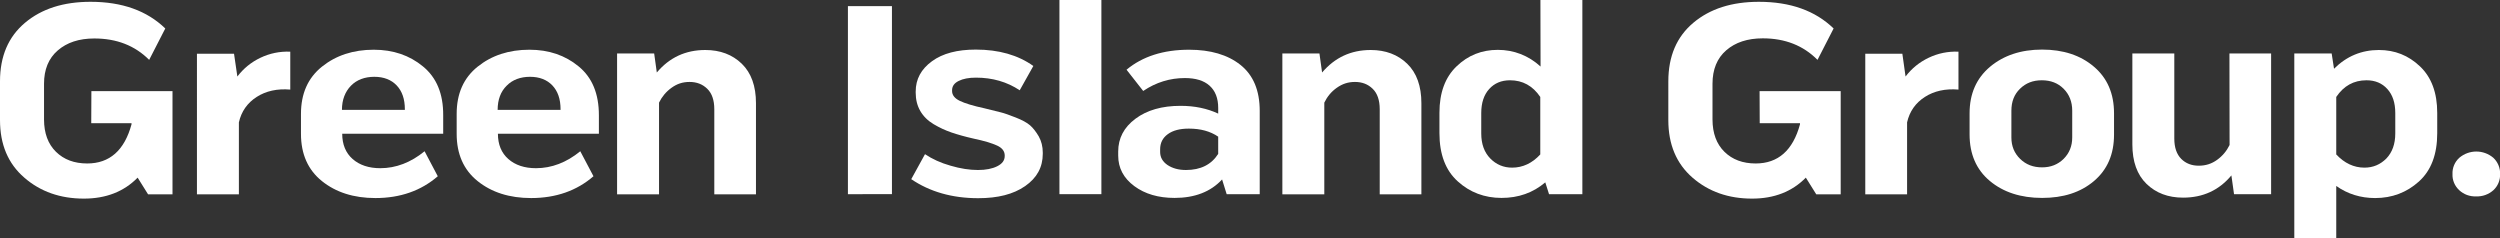
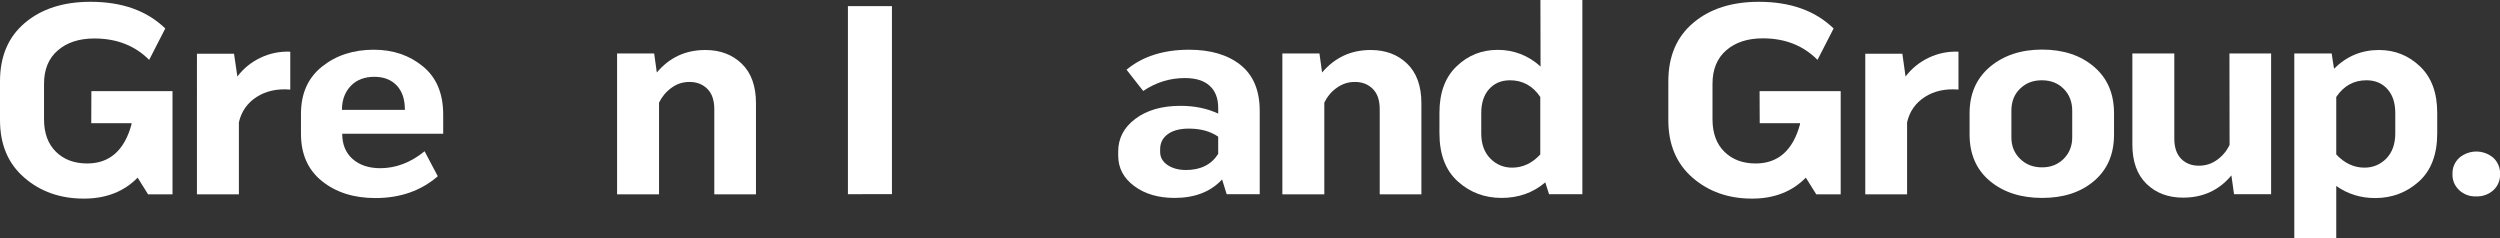
<svg xmlns="http://www.w3.org/2000/svg" version="1.1" id="Layer_1" x="0px" y="0px" viewBox="0 0 1800 171.4" style="enable-background:new 0 0 1800 171.4;" xml:space="preserve">
  <rect x="0" y="0" width="1800" height="171.4" fill="#333333" stroke="none" />
  <style type="text/css">
	.st0{fill:#FFFFFF;}
</style>
  <g>
    <path class="st0" d="M65.8,65.6h58.4v74.3h-17.6l-7.5-12C89.2,138,76.3,143,60.4,143c-17,0-31.3-5-42.9-15.1   C5.8,117.8,0,104,0,86.4V58.6c0-18.1,6-32.1,18-42.2S45.7,1.3,65.2,1.3c22.7,0,40.6,6.4,53.8,19.2l-11.6,22.6   C97.1,32.8,84,27.7,67.9,27.7c-11,0-19.7,2.9-26.3,8.6C35,42,31.7,50,31.7,60.3V86c0,9.9,2.9,17.7,8.6,23.3s13.2,8.4,22.5,8.4   c16.1,0,26.8-9.4,31.9-28.2v-0.8h-29L65.8,65.6L65.8,65.6z" />
    <path class="st0" d="M170.9,55.1c4.4-5.8,9.9-10.3,16.6-13.5c6.7-3.2,13.9-4.7,21.5-4.4v27.3c-9.4-0.8-17.5,1-24.2,5.3   s-11,10.4-12.8,18.3v51.8h-30.2V38.7h26.7L170.9,55.1L170.9,55.1z" />
    <path class="st0" d="M319.1,83v13.3h-72.7c0,7.7,2.5,13.8,7.5,18.2c5,4.4,11.7,6.6,19.9,6.6c11.3,0,22-4.1,31.9-12.2l9.5,18   c-12,10.4-27,15.7-44.9,15.7c-15.6,0-28.4-4.1-38.5-12.2s-15.1-19.5-15.1-34V82c0-14.6,5-25.9,15.1-34s22.5-12.2,37.3-12.2   c13.9,0,25.7,4,35.4,12C314.3,55.8,319.2,67.5,319.1,83L319.1,83z M246.2,79.1h45.3v-0.4c0-7.4-2-13.1-5.9-17.2s-9.3-6.2-16.1-6.2   s-12.6,2.1-16.8,6.4S246.2,71.8,246.2,79.1L246.2,79.1z" />
-     <path class="st0" d="M431.2,83v13.3h-72.7c0,7.7,2.5,13.8,7.5,18.2s11.7,6.6,19.9,6.6c11.3,0,22-4.1,31.9-12.2l9.5,18   c-12,10.4-27,15.7-44.9,15.7c-15.6,0-28.4-4.1-38.5-12.2s-15.1-19.5-15.1-34V82c0-14.6,5-25.9,15.1-34s22.5-12.2,37.3-12.2   c13.9,0,25.7,4,35.4,12C426.4,55.8,431.2,67.5,431.2,83L431.2,83z M358.3,79.1h45.3v-0.4c0-7.4-2-13.1-5.9-17.2s-9.3-6.2-16.1-6.2   s-12.6,2.1-16.8,6.4C360.5,65.9,358.3,71.8,358.3,79.1L358.3,79.1z" />
    <path class="st0" d="M507.8,36c10.7,0,19.5,3.3,26.3,9.9s10.2,16.1,10.2,28.4v65.6h-30V78.7c0-6.6-1.7-11.5-5.1-14.8   s-7.6-4.9-12.7-4.9s-9.1,1.4-13,4.2c-3.9,2.8-6.9,6.4-9,10.7v66h-30.2V38.5H471l1.9,13.7C482,41.4,493.6,36,507.8,36L507.8,36z" />
    <path class="st0" d="M610.5,139.8V4.4h31.7v135.4L610.5,139.8L610.5,139.8z" />
-     <path class="st0" d="M704.3,142.7c-18.7,0-34.8-4.6-48.2-13.7l9.9-18c5.2,3.5,11.3,6.3,18.4,8.3c7.1,2.1,13.7,3.1,19.7,3.1   c5.7,0,10.3-0.9,13.9-2.7c3.6-1.8,5.4-4.2,5.4-7.4V112c0-3.1-1.8-5.5-5.5-7.2s-9.3-3.4-16.9-5c-6.2-1.4-11.5-2.9-15.9-4.4   s-8.7-3.5-12.9-6s-7.4-5.7-9.6-9.5c-2.2-3.8-3.3-8.2-3.3-13.2v-0.8c0-8.9,3.9-16.1,11.7-21.8s18.3-8.4,31.6-8.4   c16.5,0,30.3,3.9,41.4,11.8L734.2,65c-9.2-6.1-19.7-9.1-31.5-9.1c-5.2,0-9.3,0.8-12.5,2.4s-4.7,3.8-4.7,6.7v0.6   c0,2.8,1.8,5.2,5.5,7s9.6,3.6,17.9,5.4c5.3,1.3,9.2,2.3,11.7,2.9s6.1,1.9,10.7,3.7c4.6,1.8,8.1,3.7,10.3,5.6s4.3,4.6,6.3,8   c1.9,3.4,2.9,7.3,2.9,11.7v0.8c0,9.7-4.2,17.4-12.7,23.3S718.4,142.7,704.3,142.7L704.3,142.7z" />
-     <path class="st0" d="M762.8,139.8V0H793v139.8H762.8z" />
    <path class="st0" d="M856.2,35.8c15.3,0,27.7,3.6,36.9,10.9S907,65,907,79.9v59.9h-23.8l-3.3-10.6c-8.2,8.9-19.7,13.3-34.2,13.3   c-11.6,0-21.3-2.8-29-8.5s-11.6-13-11.6-22v-2.9c0-9.5,4.1-17.4,12.4-23.6s19.1-9.3,32.5-9.3c10.2,0,19.2,1.9,27.1,5.6v-4.1   c0-7-2.1-12.3-6.2-16c-4.1-3.7-10.1-5.5-17.8-5.5c-10.8,0-20.8,3.1-30,9.3l-12-15.3C822.6,40.6,837.7,35.8,856.2,35.8L856.2,35.8z    M853.9,122.4c10.6,0,18.3-3.9,23.2-11.6V98.4c-5.7-3.9-12.7-5.8-21.1-5.8c-6.5,0-11.5,1.3-15.2,4s-5.5,6.3-5.5,10.9v1.9   c0,3.9,1.8,7,5.3,9.4C844.2,121.2,848.6,122.4,853.9,122.4L853.9,122.4z" />
    <path class="st0" d="M986.9,36c10.7,0,19.5,3.3,26.3,9.9s10.2,16.1,10.2,28.4v65.6h-30V78.7c0-6.6-1.7-11.5-5.1-14.8   c-3.4-3.3-7.6-4.9-12.7-4.9s-9.1,1.4-13.1,4.2c-4,2.8-6.9,6.4-9,10.7v66h-30.2V38.5H950l1.9,13.7C961.1,41.4,972.7,36,986.9,36   L986.9,36z" />
    <path class="st0" d="M1109.1,0h30.2v139.8h-24l-2.7-8.5c-8.8,7.5-19.3,11.2-31.5,11.2s-22.8-4-31.5-11.9   c-8.8-7.9-13.2-19.5-13.2-34.7V81.2c0-14.4,4.1-25.6,12.4-33.5c8.2-7.9,18.1-11.8,29.6-11.8s22,4,30.8,12L1109.1,0L1109.1,0z    M1088.7,120.7c7.7,0,14.5-3.2,20.3-9.5V69.8c-5.4-8-12.7-12-21.8-12c-6.2,0-11.2,2.1-15,6.3c-3.8,4.2-5.7,10-5.7,17.3v14.7   c0,7.6,2.2,13.6,6.5,18C1077.3,118.5,1082.6,120.7,1088.7,120.7L1088.7,120.7z" />
    <path class="st0" d="M1266.9,65.6h58.4v74.3h-17.6l-7.5-12c-9.9,10.1-22.8,15.1-38.7,15.1c-17,0-31.3-5-42.9-15.1   s-17.4-23.9-17.4-41.4V58.6c0-18.1,6-32.1,18-42.2s27.7-15.1,47.2-15.1c22.7,0,40.6,6.4,53.8,19.2l-11.6,22.6   c-10.2-10.3-23.3-15.5-39.4-15.5c-11,0-19.7,2.9-26.3,8.6c-6.6,5.7-9.9,13.8-9.9,24.1V86c0,9.9,2.9,17.7,8.6,23.3   s13.2,8.4,22.5,8.4c16.1,0,26.8-9.4,31.9-28.2v-0.8h-29L1266.9,65.6L1266.9,65.6z" />
    <path class="st0" d="M1372,55.1c4.4-5.8,9.9-10.3,16.6-13.5s13.9-4.7,21.5-4.4v27.3c-9.4-0.8-17.5,1-24.2,5.3s-11,10.4-12.8,18.3   v51.8H1343V38.7h26.7L1372,55.1L1372,55.1z" />
    <path class="st0" d="M1470.3,142.5c-15.3,0-27.9-4.1-37.6-12.2s-14.6-19.3-14.6-33.5V81.6c0-14.1,4.9-25.2,14.7-33.5   c9.8-8.2,22.3-12.4,37.5-12.4s27.7,4.1,37.3,12.3c9.7,8.2,14.5,19.4,14.5,33.6v15.3c0,14.2-4.8,25.3-14.5,33.5   S1485.5,142.5,1470.3,142.5L1470.3,142.5z M1470.3,120.5c6.2,0,11.3-2,15.5-6.1c4.1-4.1,6.2-9.2,6.2-15.4V79.7   c0-6.4-2.1-11.7-6.2-15.8s-9.3-6.1-15.7-6.1s-11.5,2-15.7,6.1s-6.2,9.3-6.2,15.8V99c0,6.2,2.1,11.3,6.3,15.4   C1458.7,118.5,1463.9,120.5,1470.3,120.5L1470.3,120.5z" />
    <path class="st0" d="M1605.2,38.5h30v101.3h-26.7l-1.9-13.5c-8.9,10.7-20.5,16-34.8,16c-10.7,0-19.5-3.3-26.3-9.9   c-6.8-6.6-10.2-16.1-10.2-28.4V38.5h30.2v61.3c0,6.4,1.7,11.3,5,14.6c3.3,3.3,7.5,4.9,12.6,4.9s9.3-1.4,13.2-4.2   c3.9-2.8,6.9-6.4,9-10.7L1605.2,38.5L1605.2,38.5z" />
    <path class="st0" d="M1712.8,36c11.5,0,21.3,3.9,29.6,11.8s12.4,19,12.4,33.5V96c0,15.2-4.4,26.8-13.2,34.7   c-8.8,7.9-19.3,11.9-31.5,11.9c-10.4,0-19.8-2.9-28-8.7v37.5h-30.2V38.5h26.9l1.7,11C1689.5,40.5,1700.3,36,1712.8,36L1712.8,36z    M1724.6,96.1V81.4c0-7.4-1.9-13.1-5.7-17.3c-3.8-4.2-8.8-6.3-15-6.3c-9.2,0-16.4,4-21.8,12v41.4c5.9,6.3,12.7,9.5,20.3,9.5   c6.2,0,11.4-2.2,15.8-6.6C1722.4,109.7,1724.6,103.7,1724.6,96.1L1724.6,96.1z" />
  </g>
  <path class="st0" d="M1782.8,141.4c-4.5,0.2-8.9-1.4-12.2-4.5c-3.2-3-5-7.2-4.8-11.6c-0.2-4.4,1.6-8.7,4.9-11.7c7.1-6,17.4-6,24.5,0  c3.2,3,5,7.3,4.9,11.7c0.1,4.4-1.6,8.6-4.8,11.6C1791.8,140,1787.4,141.6,1782.8,141.4" />
</svg>